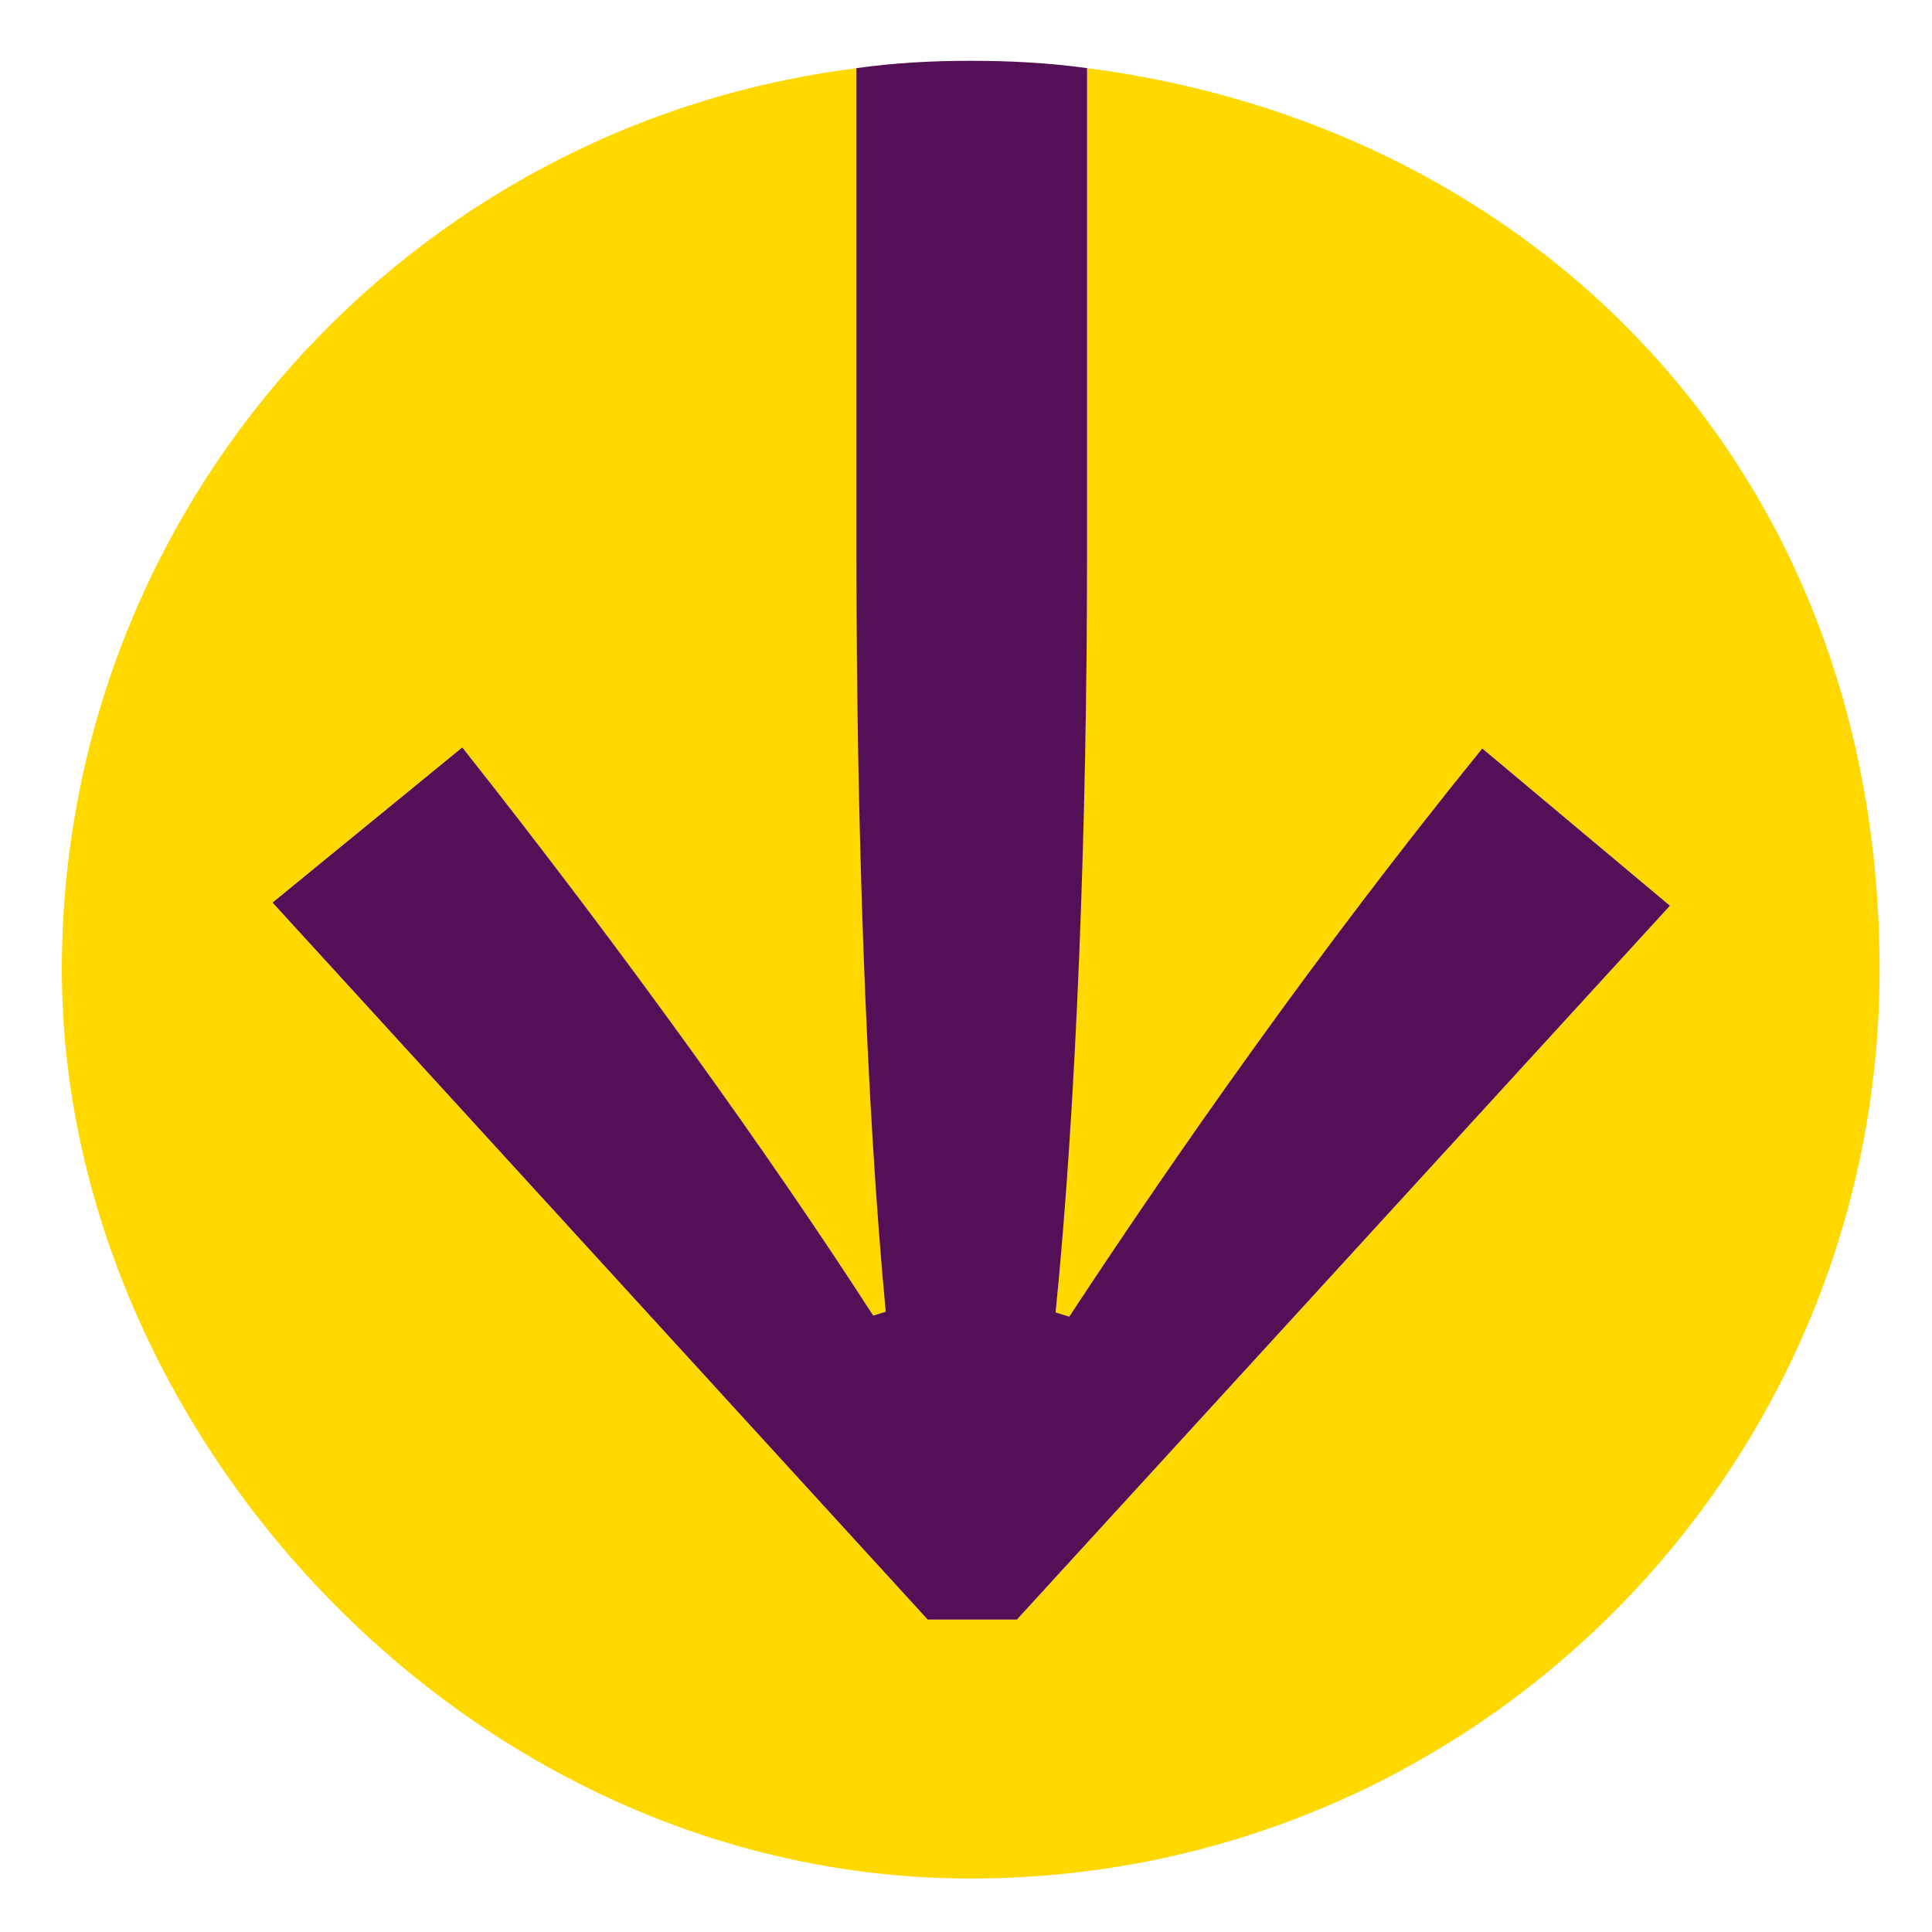
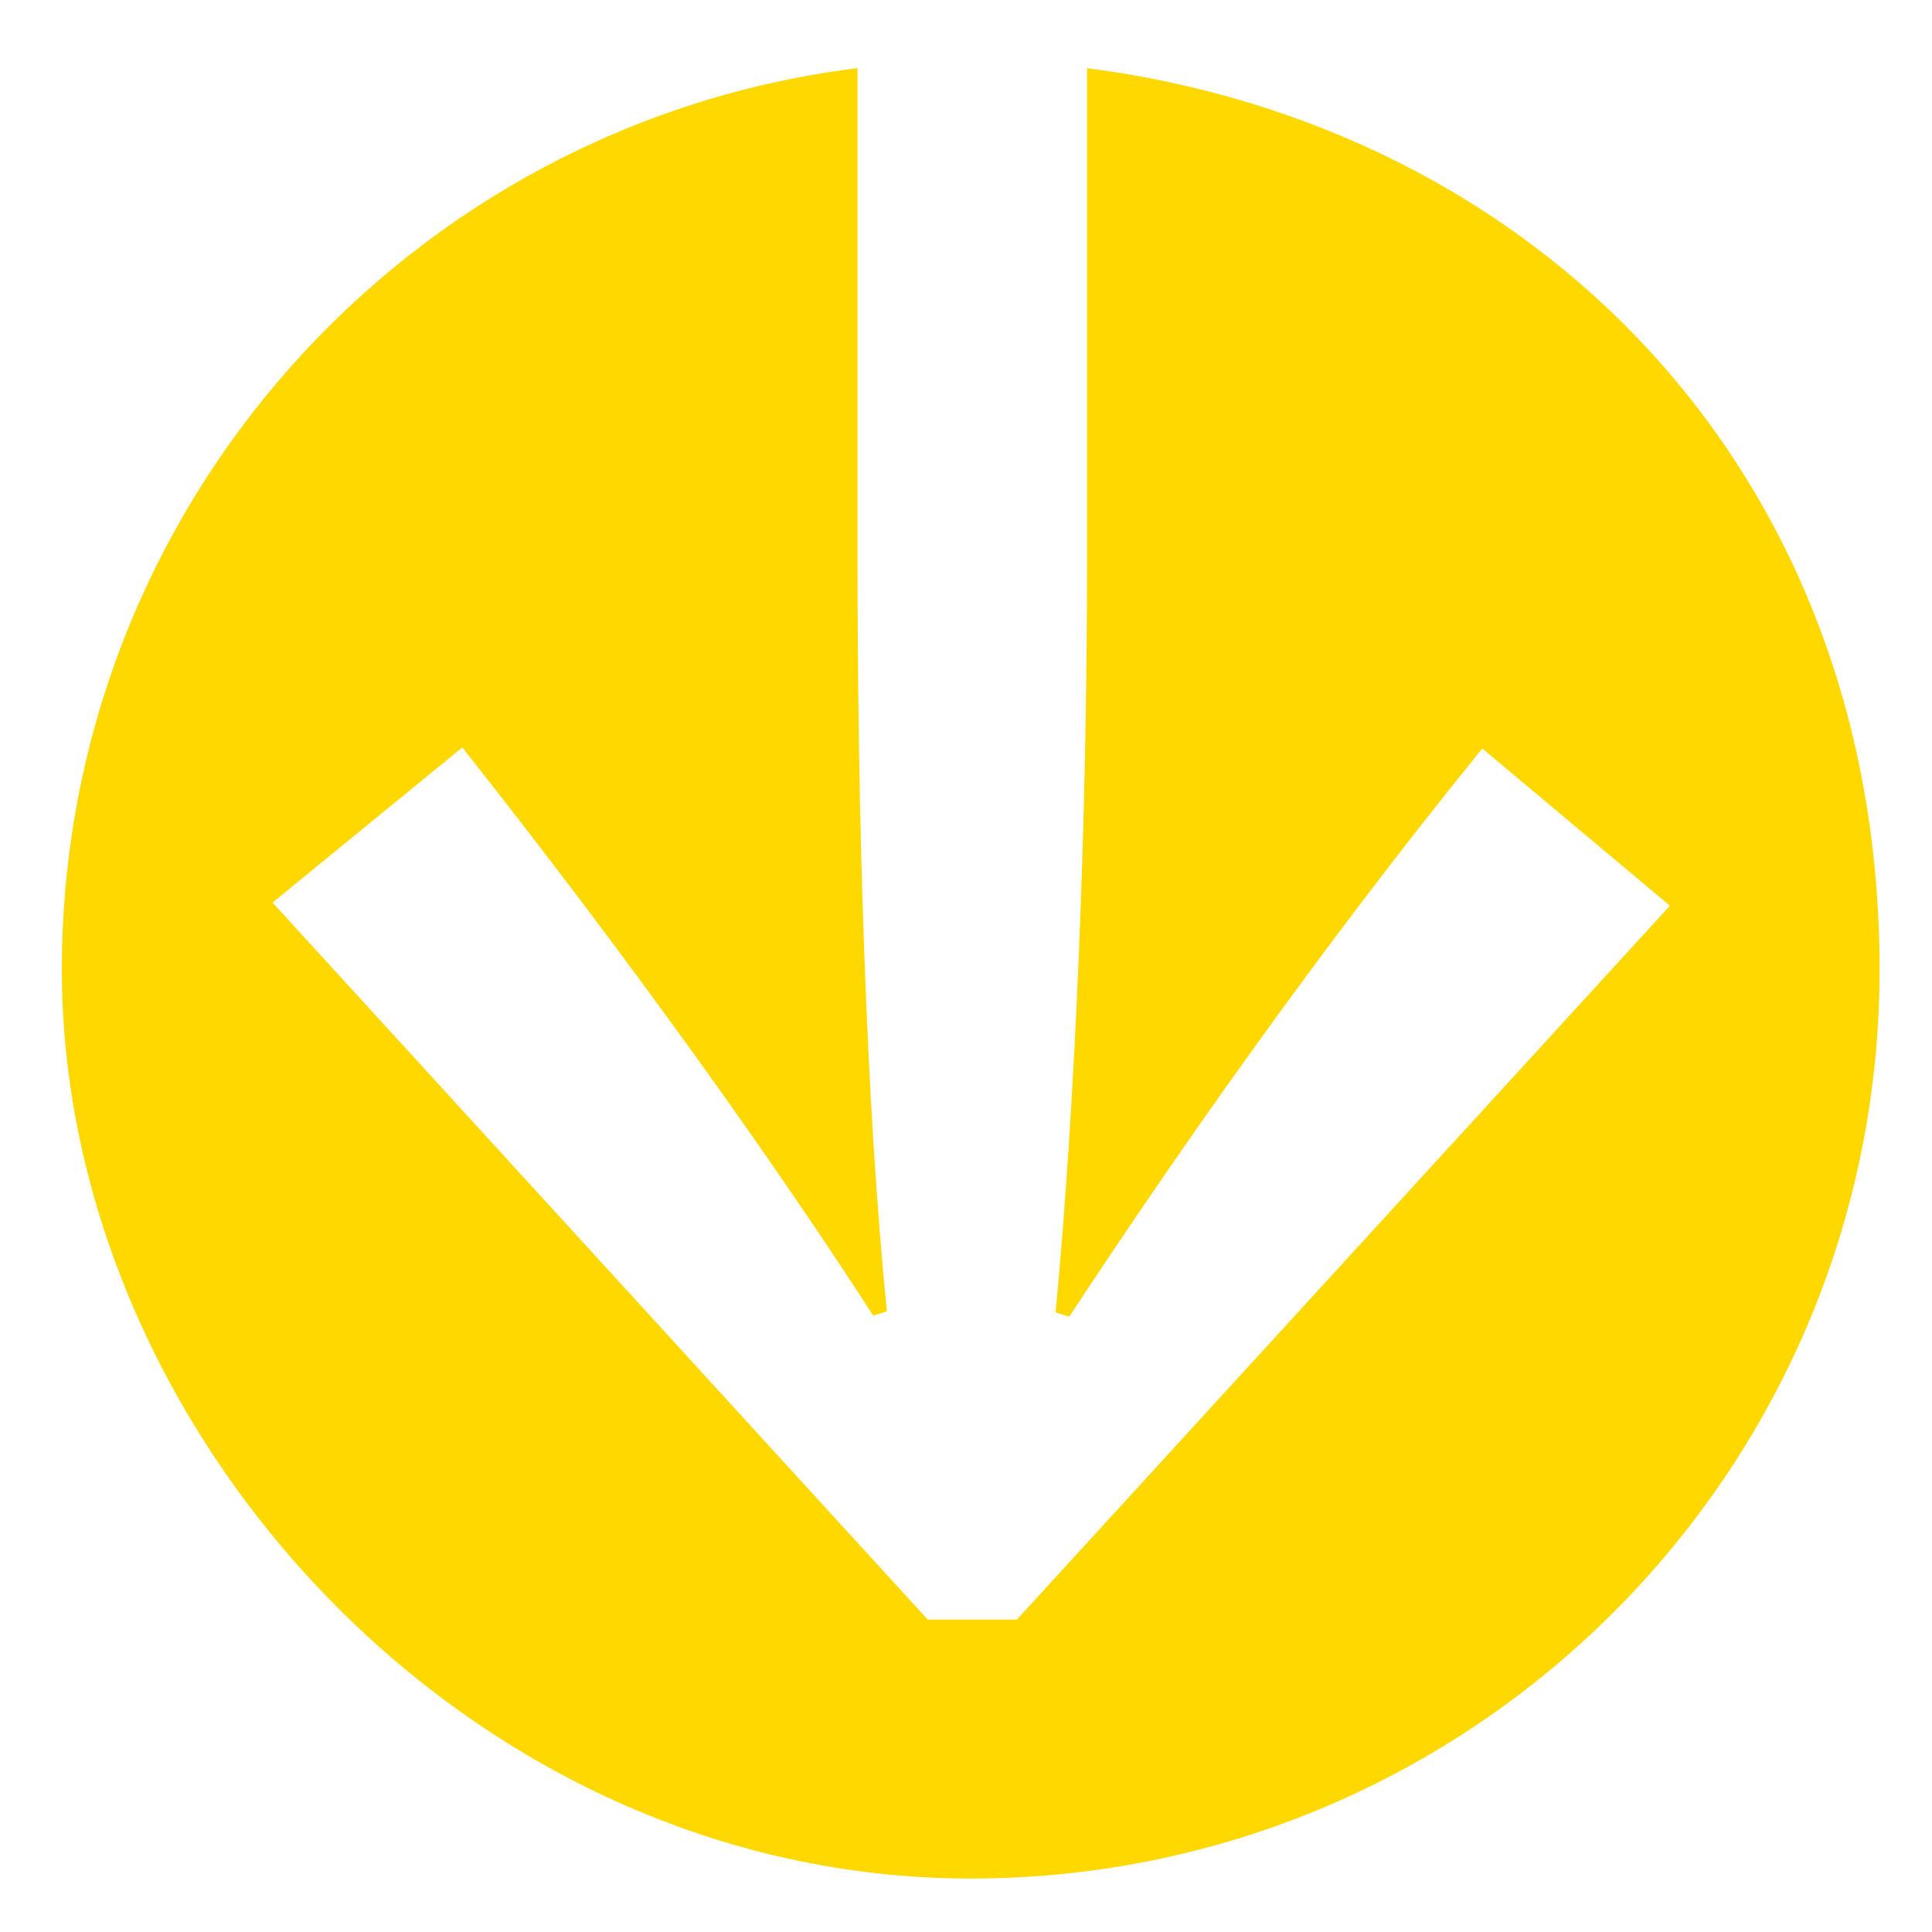
<svg xmlns="http://www.w3.org/2000/svg" version="1.1" viewBox="0 0 184.3 184.3">
  <defs>
    <style>
      .cls-1 {
        fill: #ffd800;
      }

      .cls-2 {
        fill: #531056;
      }
    </style>
  </defs>
  <g>
    <g id="Vrstva_1">
      <g>
-         <path class="cls-1" d="M103.7,6.5v46.6c0,25.3-1.1,52-3,72.1l1.3.4c10-15.2,23.5-34.6,39.4-54.2l17.9,15-62.3,68.1h-8.5L26,86.1l18.1-14.8c15.5,19.6,29.4,39,39.2,54.2l1.3-.4c-2-20-2.8-46.8-2.8-72.1V6.5C39,11.8,5.9,48.3,5.9,92.5s38.8,86.7,86.7,86.7,86.7-38.8,86.7-86.7S146.3,12,103.7,6.5Z" />
-         <path class="cls-2" d="M84.6,125.1l-1.3.4c-9.8-15.2-23.7-34.6-39.2-54.2l-18.1,14.8,62.5,68.4h8.5l62.3-68.1-17.9-15c-15.9,19.6-29.4,39-39.4,54.2l-1.3-.4c2-20,3-46.8,3-72.1V6.5c-3.6-.5-7.3-.7-11.1-.7s-7.3.2-10.9.7v46.6c0,25.3.9,52,2.8,72.1Z" />
+         <path class="cls-1" d="M103.7,6.5v46.6c0,25.3-1.1,52-3,72.1l1.3.4c10-15.2,23.5-34.6,39.4-54.2l17.9,15-62.3,68.1h-8.5L26,86.1l18.1-14.8c15.5,19.6,29.4,39,39.2,54.2l1.3-.4c-2-20-2.8-46.8-2.8-72.1V6.5C39,11.8,5.9,48.3,5.9,92.5s38.8,86.7,86.7,86.7,86.7-38.8,86.7-86.7S146.3,12,103.7,6.5" />
      </g>
    </g>
  </g>
</svg>